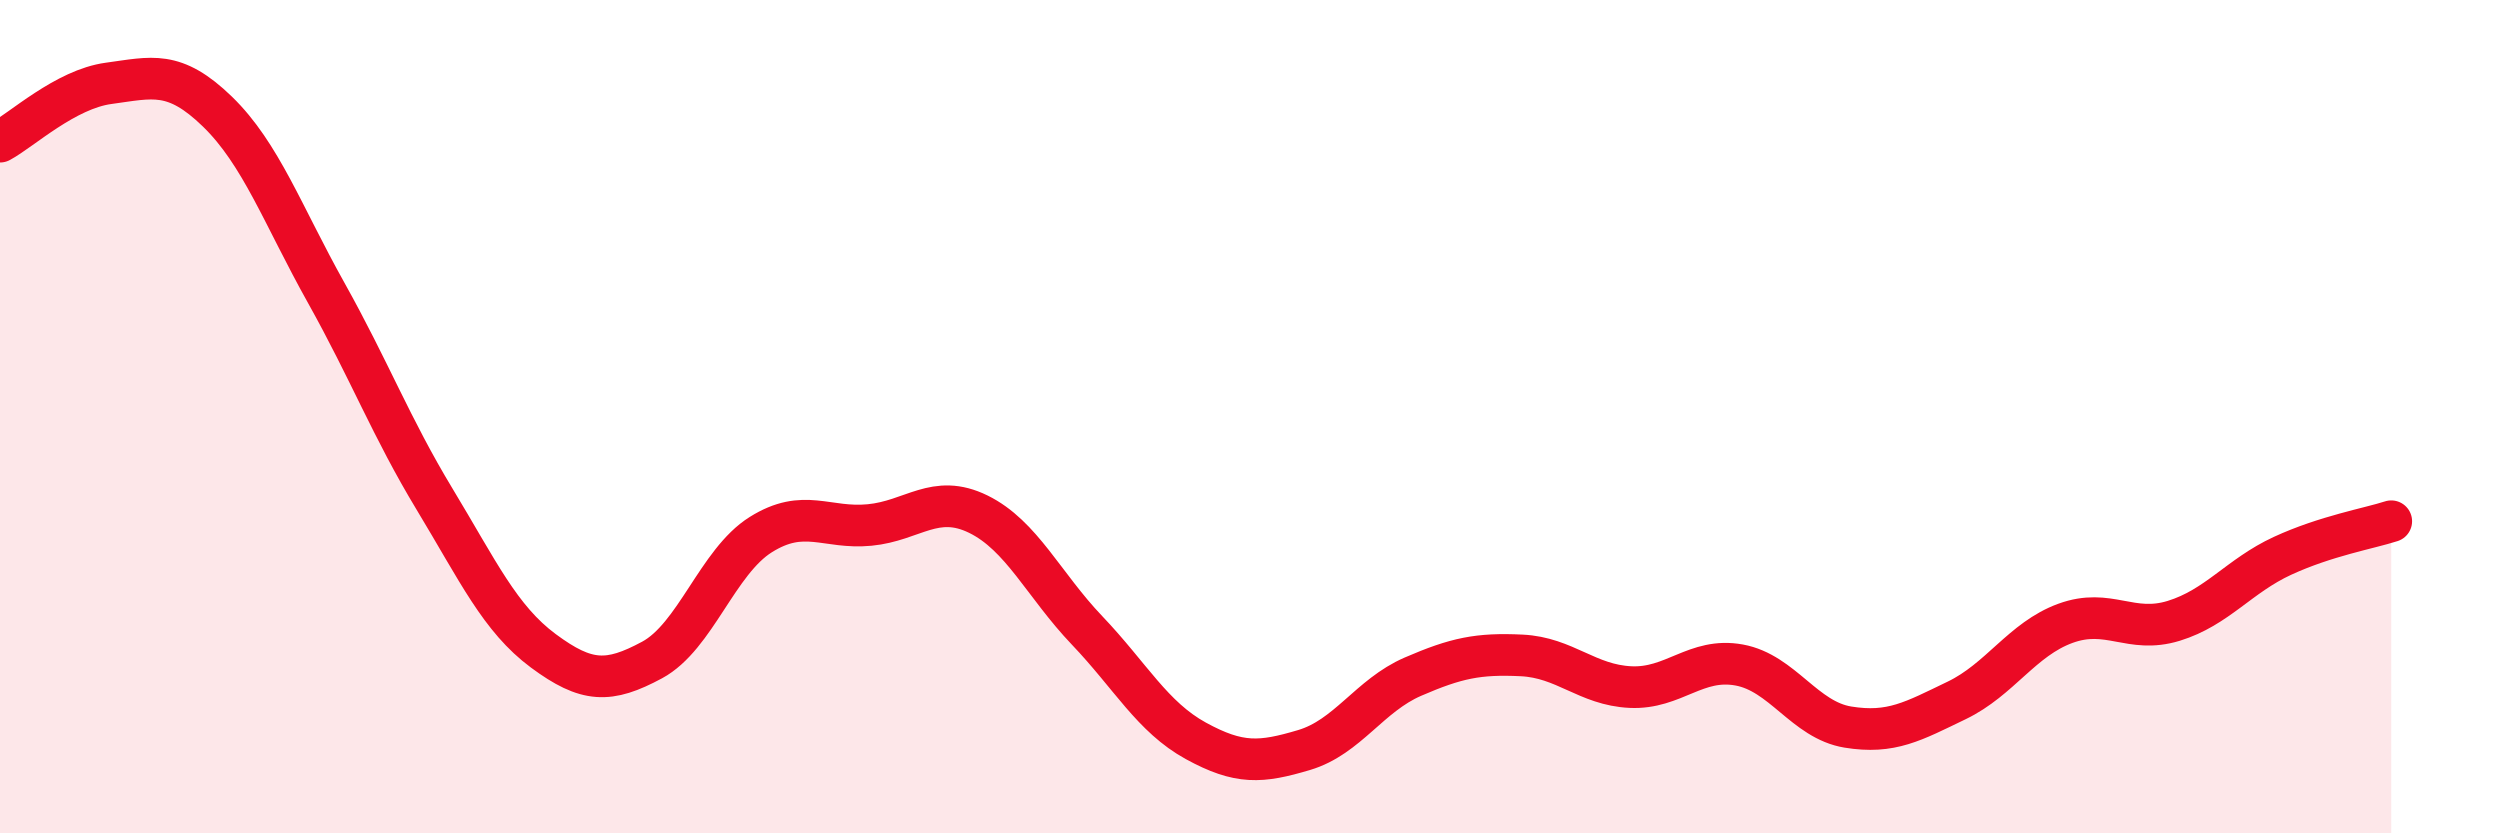
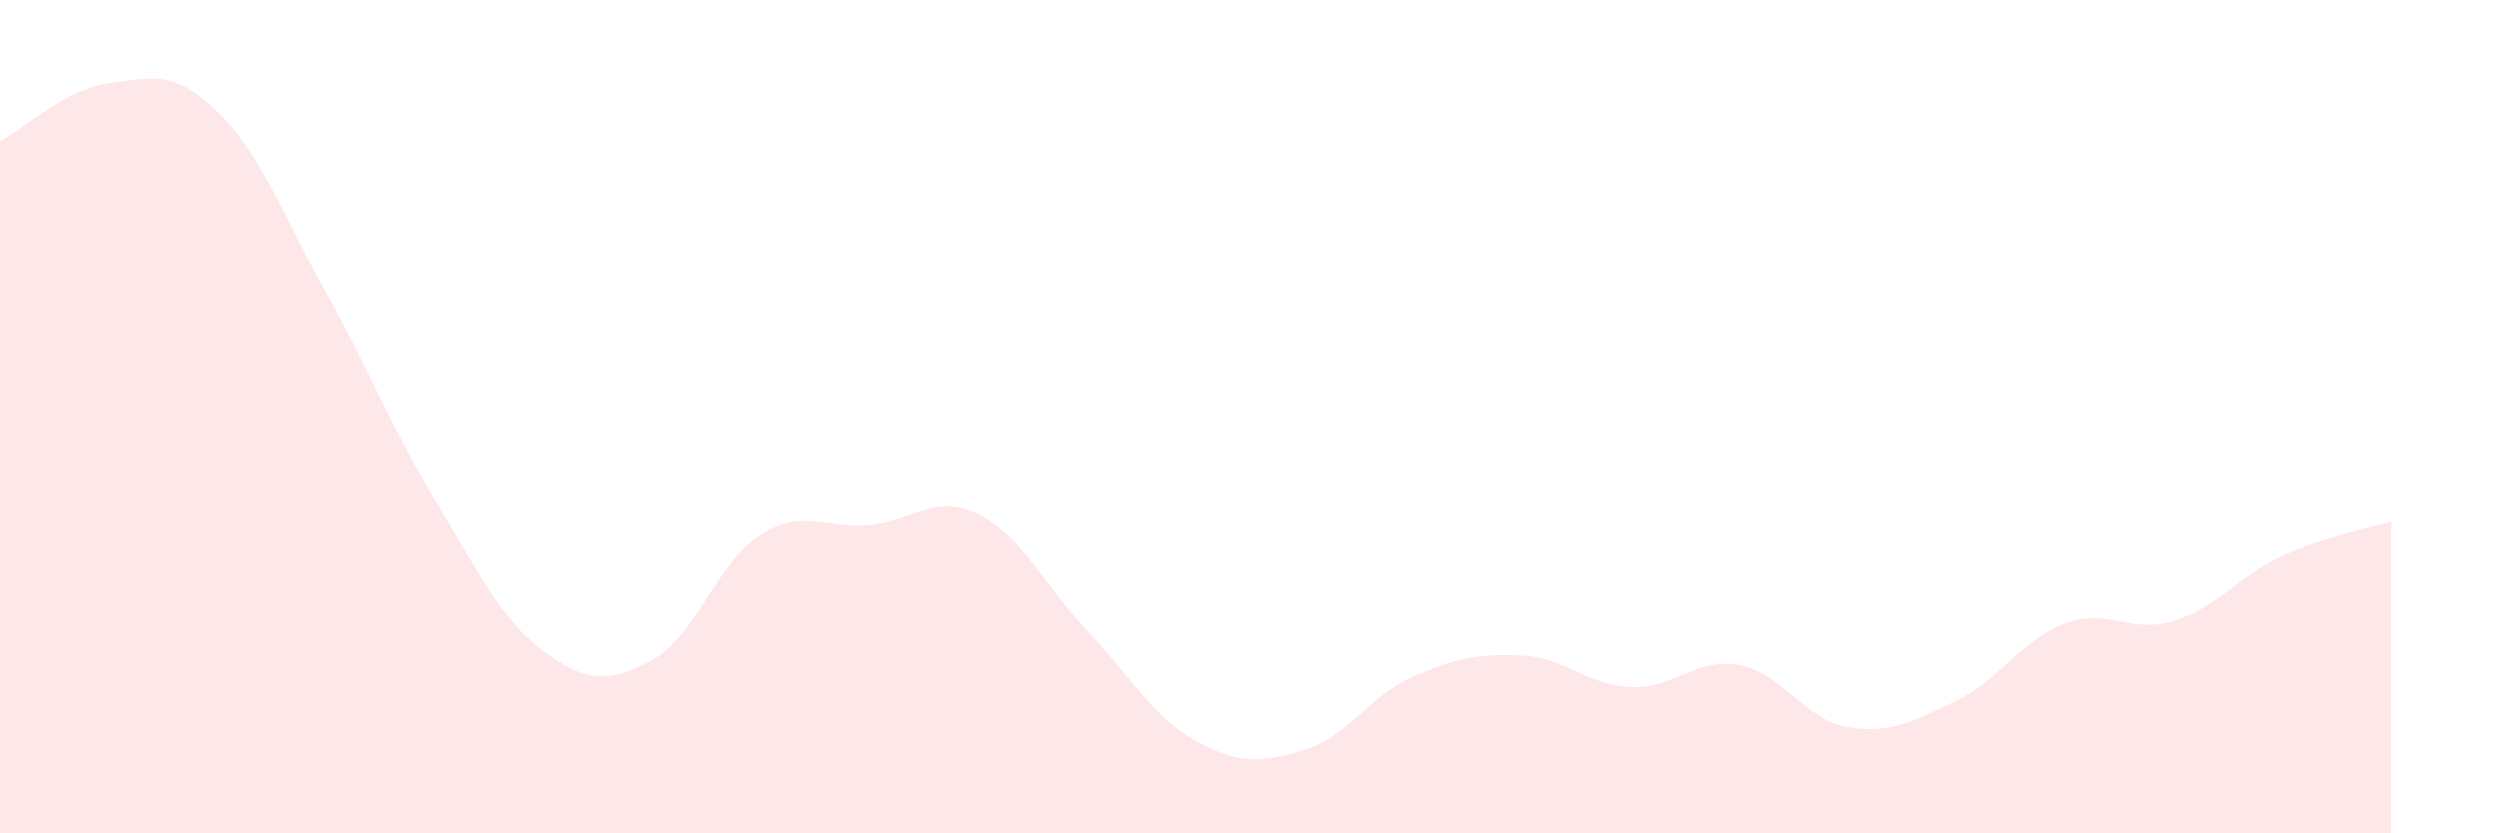
<svg xmlns="http://www.w3.org/2000/svg" width="60" height="20" viewBox="0 0 60 20">
  <path d="M 0,3.4 C 0.52,3.12 1.57,2.14 2.61,2 C 3.65,1.86 4.18,1.67 5.22,2.68 C 6.26,3.69 6.79,5.17 7.83,7.03 C 8.87,8.89 9.39,10.26 10.43,11.98 C 11.47,13.7 12,14.85 13.04,15.62 C 14.08,16.39 14.61,16.4 15.65,15.84 C 16.69,15.28 17.22,13.48 18.26,12.83 C 19.3,12.18 19.83,12.7 20.87,12.6 C 21.91,12.5 22.44,11.83 23.48,12.34 C 24.52,12.85 25.05,14.04 26.09,15.13 C 27.13,16.22 27.66,17.21 28.7,17.78 C 29.74,18.35 30.26,18.31 31.3,18 C 32.34,17.69 32.87,16.69 33.91,16.24 C 34.95,15.79 35.48,15.68 36.52,15.73 C 37.56,15.78 38.09,16.44 39.13,16.49 C 40.17,16.54 40.7,15.77 41.74,15.96 C 42.78,16.15 43.31,17.28 44.35,17.45 C 45.39,17.62 45.92,17.31 46.96,16.81 C 48,16.31 48.53,15.34 49.57,14.96 C 50.61,14.58 51.13,15.22 52.17,14.9 C 53.21,14.58 53.74,13.82 54.78,13.34 C 55.82,12.86 56.87,12.68 57.39,12.51L57.39 20L0 20Z" fill="#EB0A25" opacity="0.1" stroke-linecap="round" stroke-linejoin="round" />
-   <path d="M 0,3.4 C 0.52,3.12 1.57,2.14 2.61,2 C 3.65,1.86 4.18,1.67 5.22,2.68 C 6.26,3.69 6.79,5.17 7.83,7.03 C 8.87,8.89 9.39,10.26 10.43,11.98 C 11.47,13.7 12,14.85 13.04,15.62 C 14.08,16.39 14.61,16.4 15.65,15.84 C 16.69,15.28 17.22,13.48 18.26,12.83 C 19.3,12.18 19.83,12.7 20.87,12.6 C 21.91,12.5 22.44,11.83 23.48,12.34 C 24.52,12.85 25.05,14.04 26.09,15.13 C 27.13,16.22 27.66,17.21 28.7,17.78 C 29.74,18.35 30.26,18.31 31.3,18 C 32.34,17.69 32.87,16.69 33.91,16.24 C 34.95,15.79 35.48,15.68 36.52,15.73 C 37.56,15.78 38.09,16.44 39.13,16.49 C 40.17,16.54 40.7,15.77 41.74,15.96 C 42.78,16.15 43.31,17.28 44.35,17.45 C 45.39,17.62 45.92,17.31 46.96,16.81 C 48,16.31 48.53,15.34 49.57,14.96 C 50.61,14.58 51.13,15.22 52.17,14.9 C 53.21,14.58 53.74,13.82 54.78,13.34 C 55.82,12.86 56.87,12.68 57.39,12.51" stroke="#EB0A25" stroke-width="1" fill="none" stroke-linecap="round" stroke-linejoin="round" />
</svg>